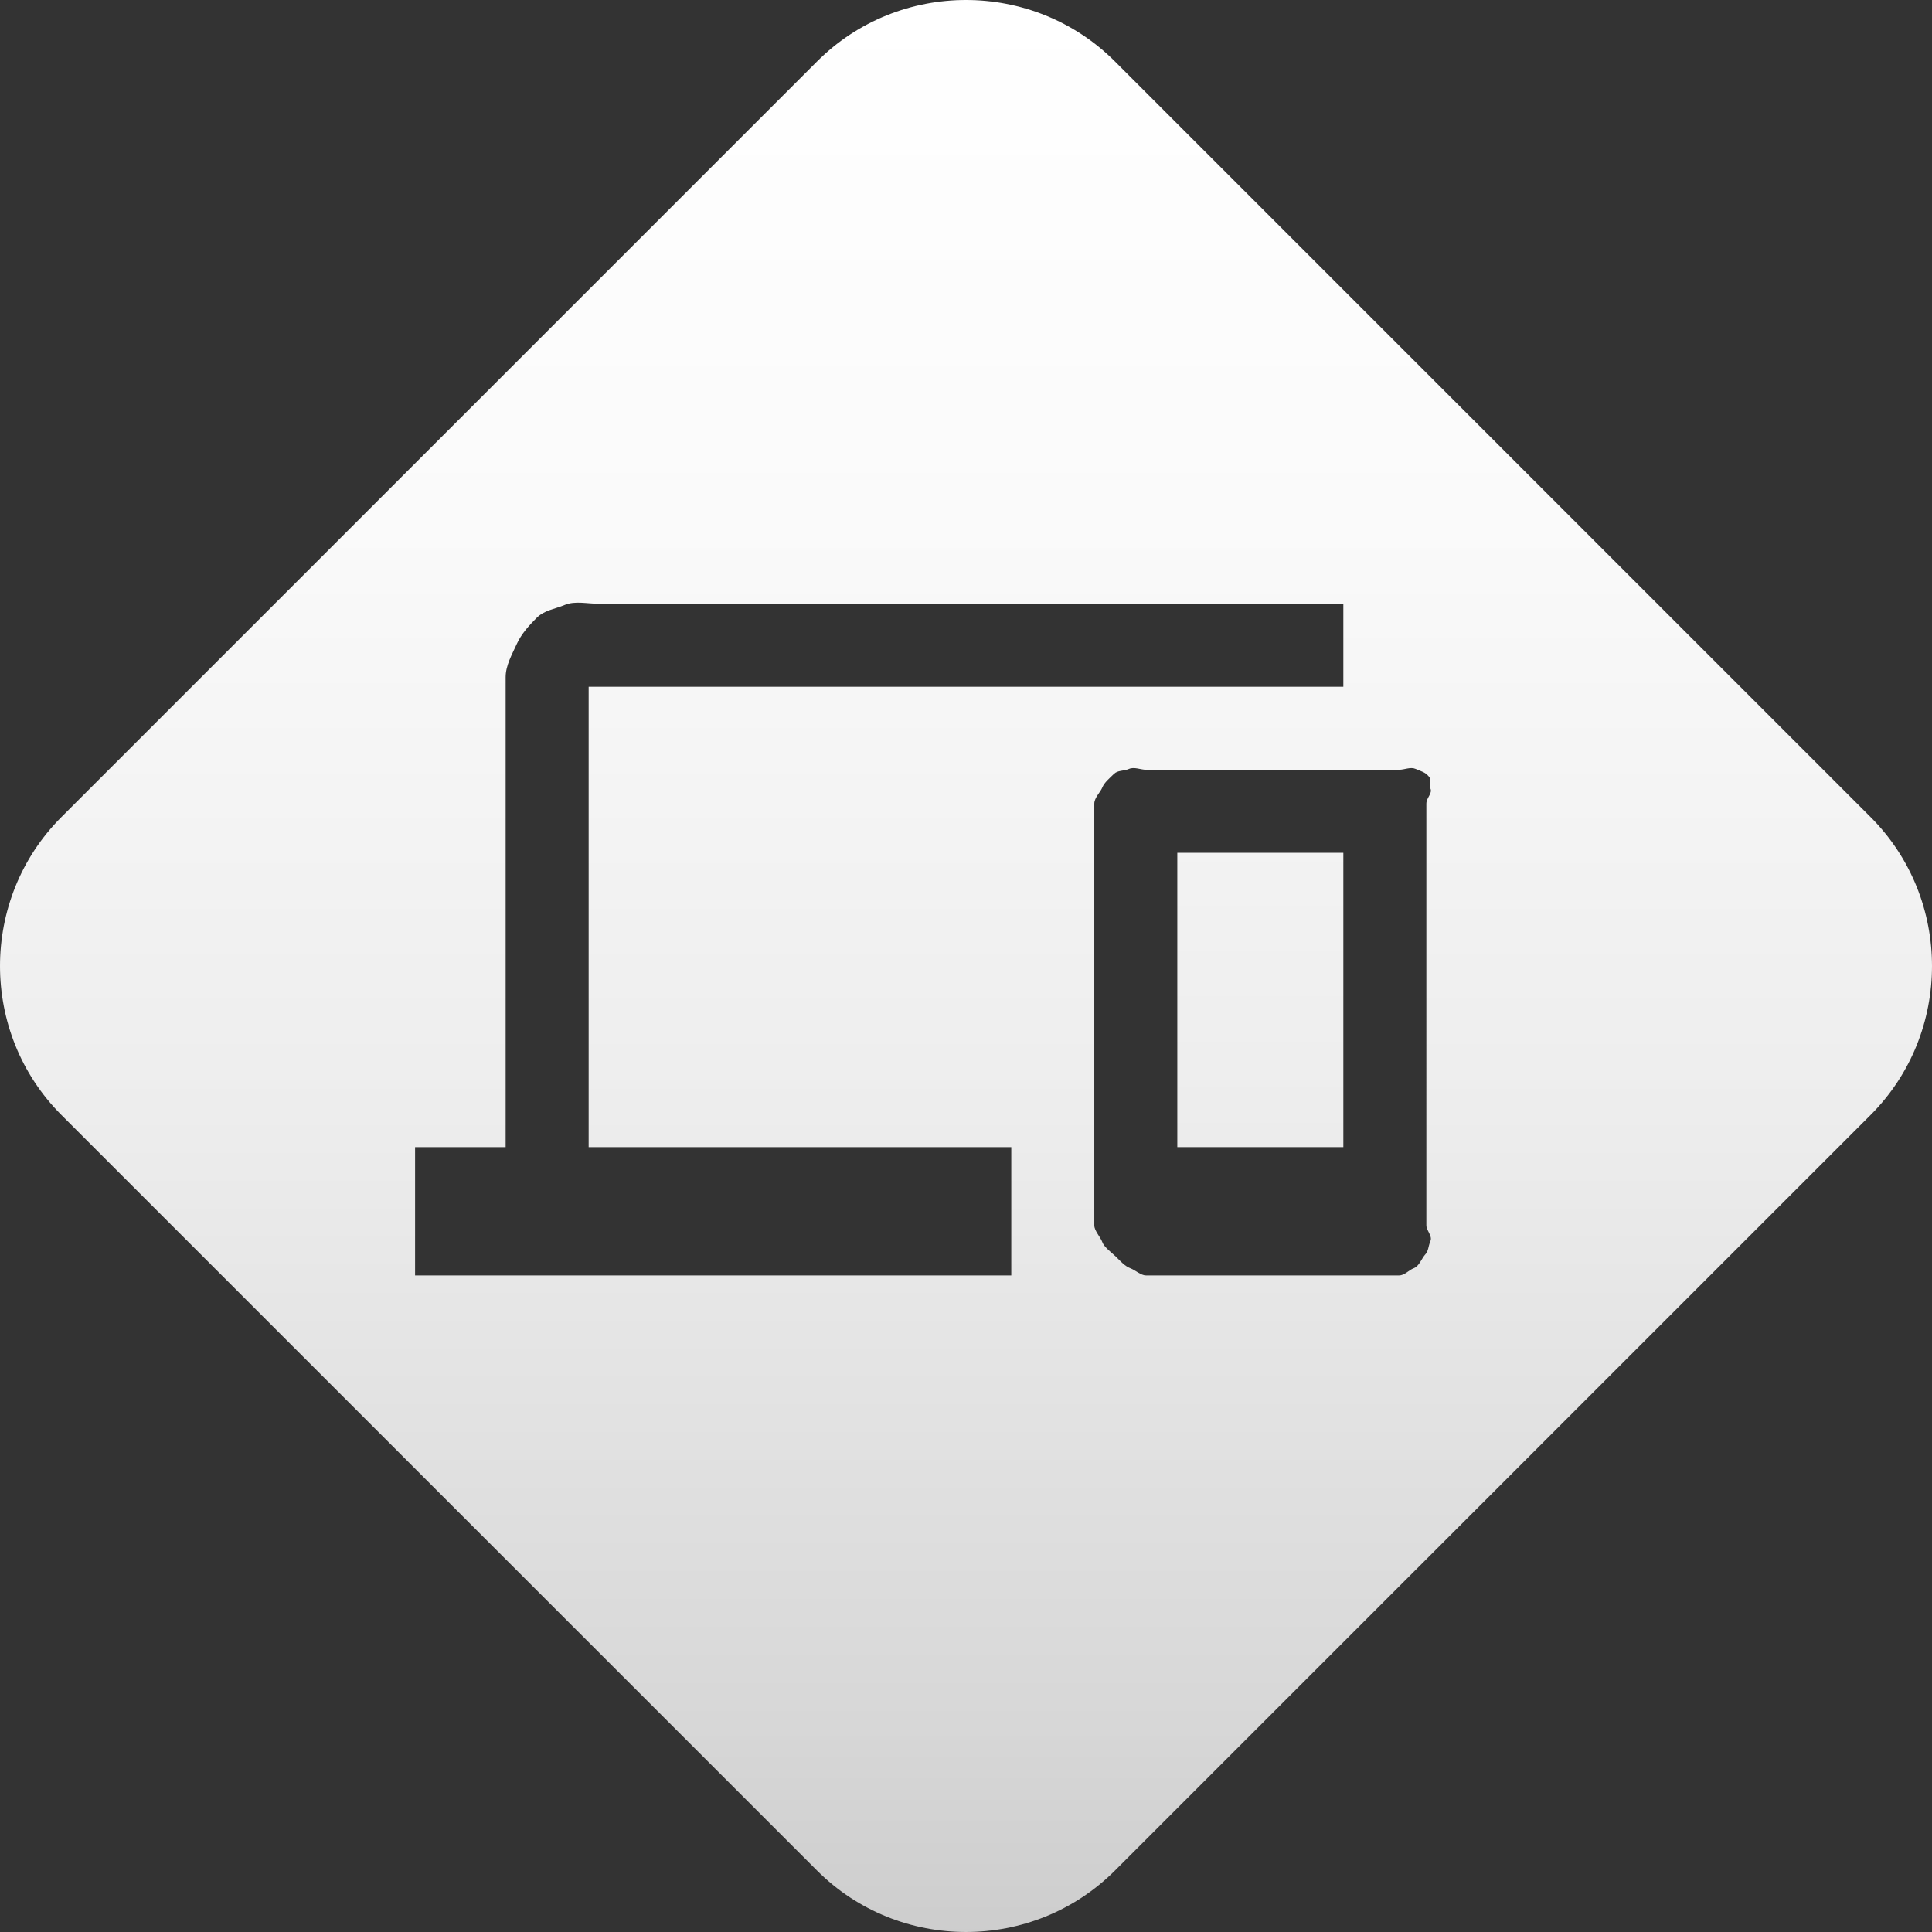
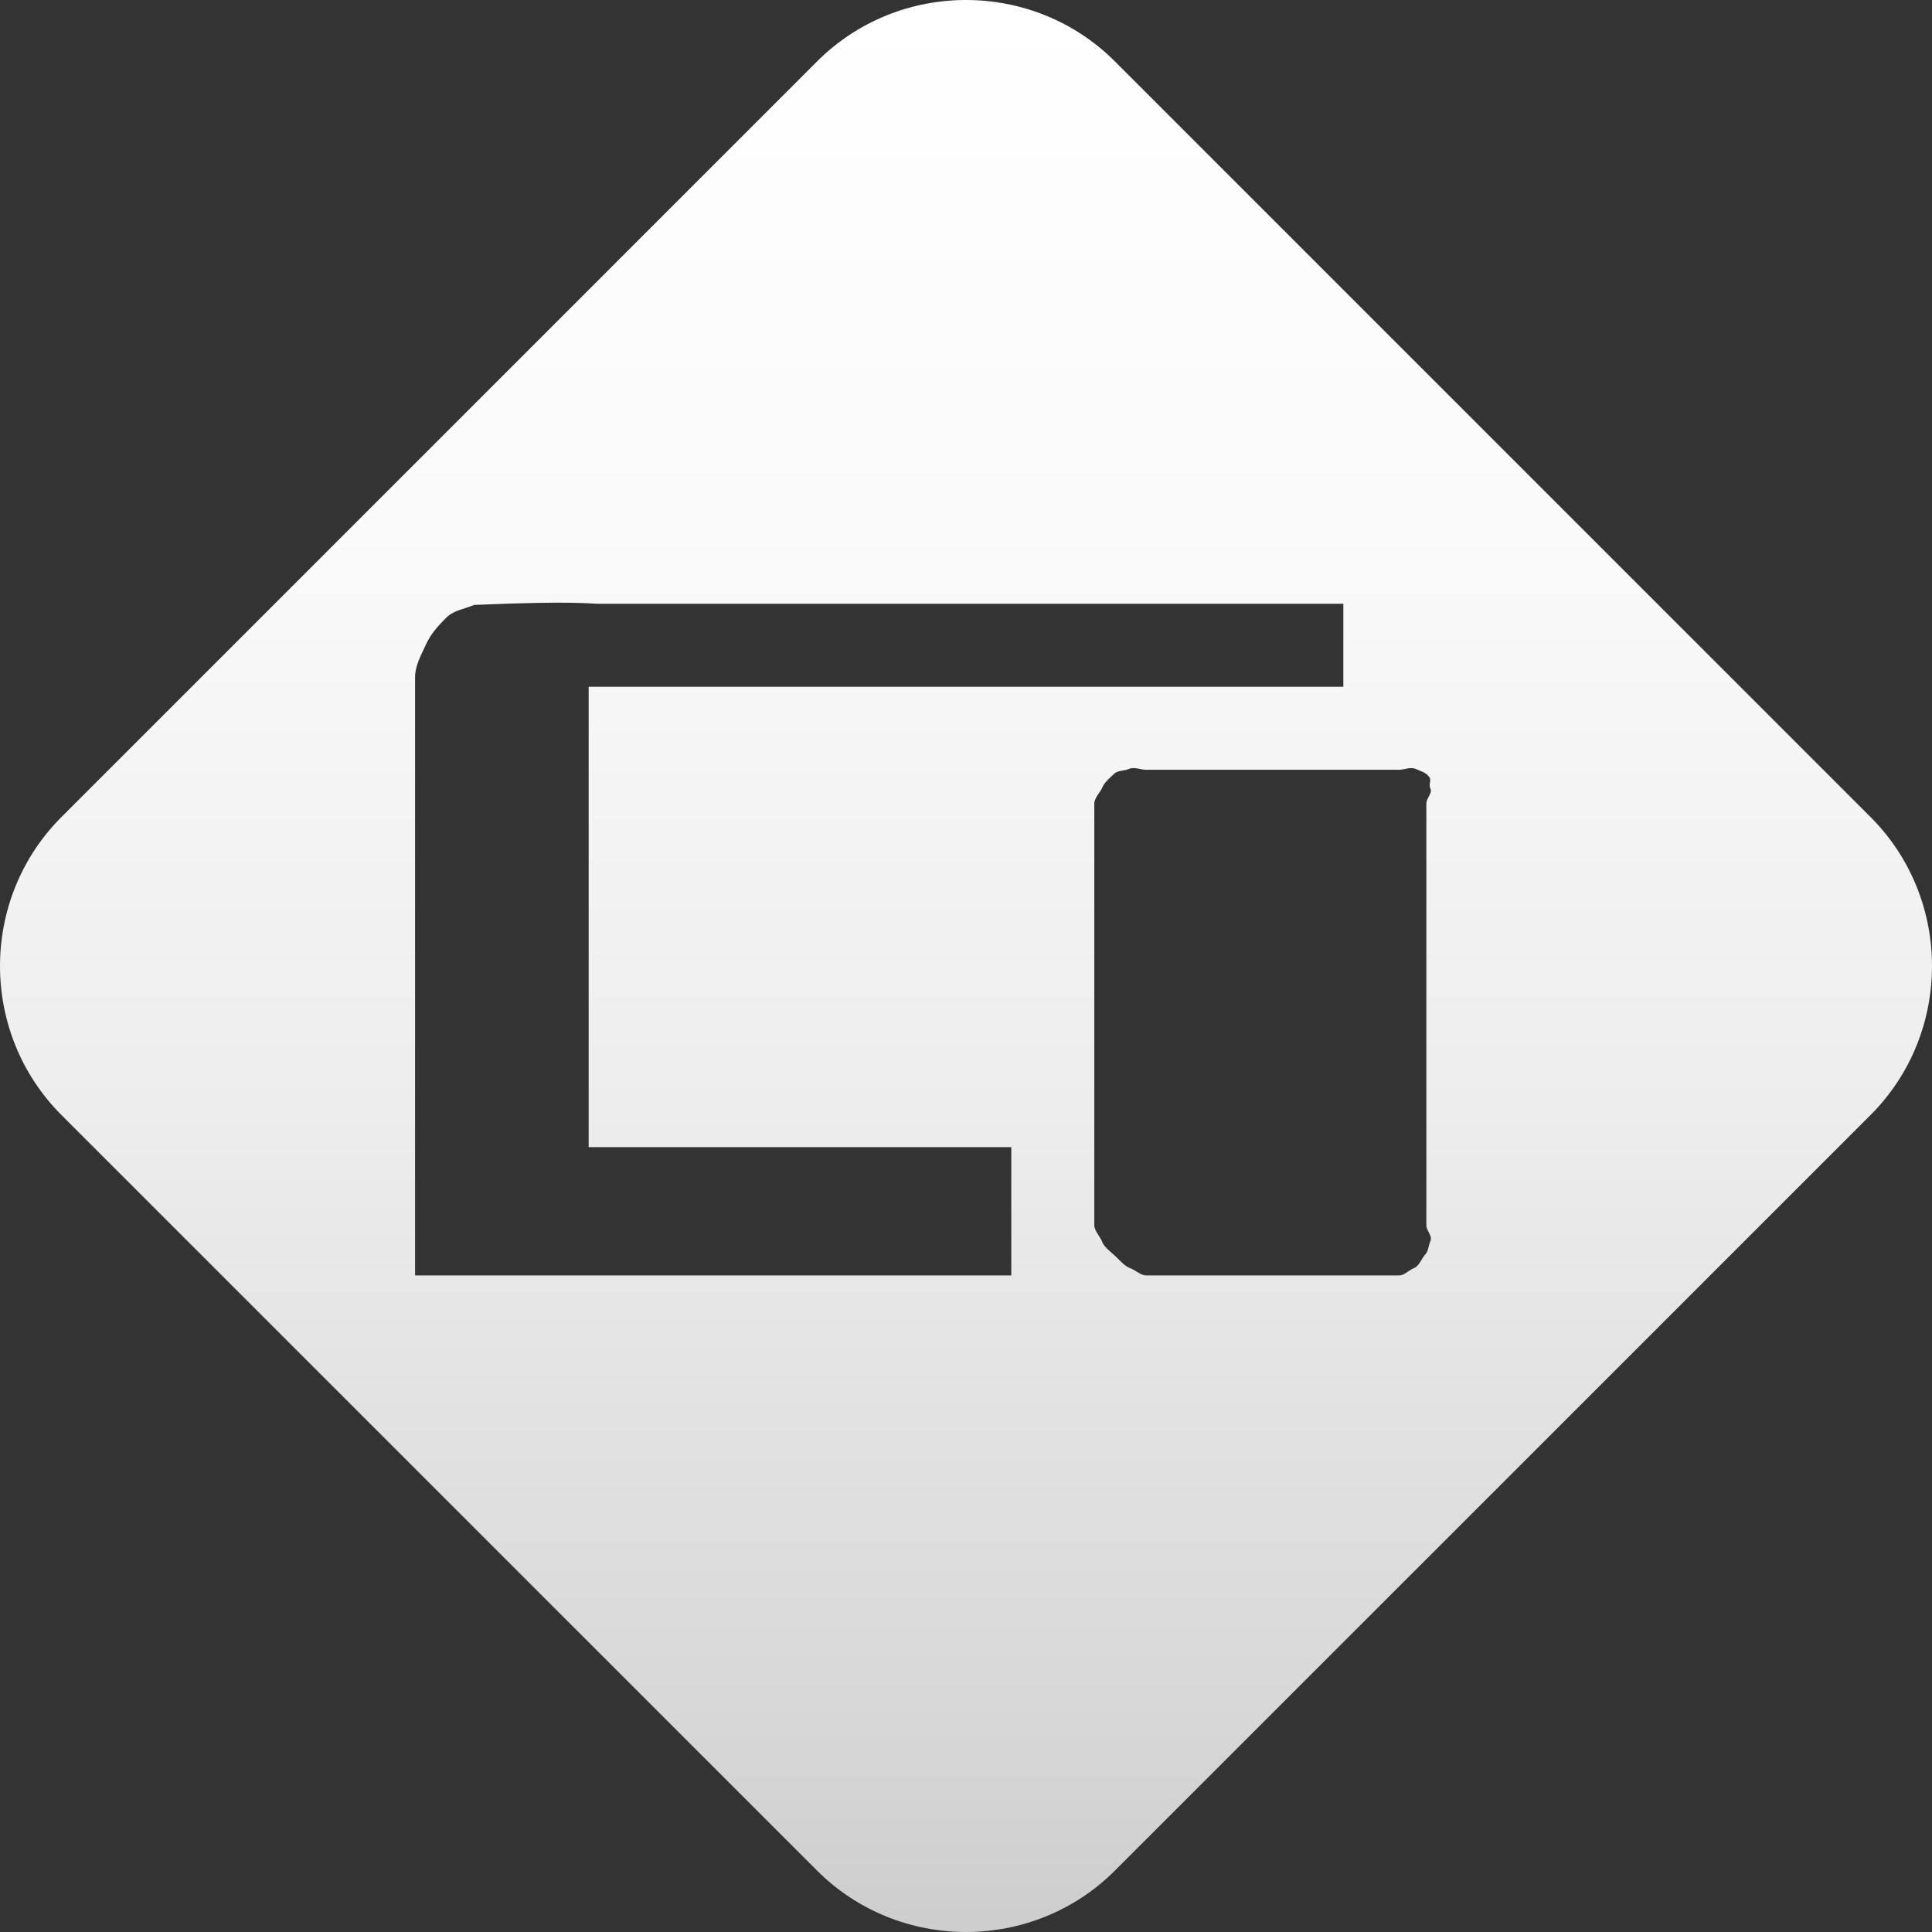
<svg xmlns="http://www.w3.org/2000/svg" version="1.1" x="0px" y="0px" width="256px" height="256px" viewBox="0 0 256 256" enable-background="new 0 0 256 256" xml:space="preserve">
  <rect x="0" y="0" width="256" height="256" fill="#333333" stroke="none" />
  <g id="Layer_1">
</g>
  <g id="Seamless_x0D_User_Experience_x0D_">
</g>
  <g id="FEATURES">
    <g>
      <linearGradient id="SVGID_1_" gradientUnits="userSpaceOnUse" x1="167" y1="282.001" x2="167" y2="-0.584">
        <stop offset="0" style="stop-color:#C4C4C4" />
        <stop offset="0.191" style="stop-color:#D7D7D7" />
        <stop offset="0.478" style="stop-color:#EDEDED" />
        <stop offset="0.752" style="stop-color:#FAFAFA" />
        <stop offset="1" style="stop-color:#FFFFFF" />
      </linearGradient>
-       <rect x="156" y="113" fill="url(#SVGID_1_)" width="22" height="39" />
      <linearGradient id="SVGID_2_" gradientUnits="userSpaceOnUse" x1="128" y1="282.63" x2="128" y2="-0.592">
        <stop offset="0" style="stop-color:#C4C4C4" />
        <stop offset="0.191" style="stop-color:#D7D7D7" />
        <stop offset="0.478" style="stop-color:#EDEDED" />
        <stop offset="0.752" style="stop-color:#FAFAFA" />
        <stop offset="1" style="stop-color:#FFFFFF" />
      </linearGradient>
-       <path fill="url(#SVGID_2_)" d="M247.857,108.262L147.74,8.145c-10.857-10.86-28.623-10.86-39.48,0L8.142,108.262    c-10.856,10.86-10.856,28.626,0.003,39.486l100.112,100.106c10.86,10.86,28.626,10.86,39.485,0l100.113-100.106    C258.715,136.888,258.715,119.122,247.857,108.262z M134,169H55v-17h12V89.735c0-1.57,0.854-3.032,1.465-4.384    c0.61-1.353,1.67-2.509,2.629-3.469c1.047-1.047,2.384-1.158,3.736-1.725C76.183,79.59,77.783,80,79.354,80H178v11H78v61h56V169z     M189,162.37c0,0.698,0.841,1.396,0.534,2.094c-0.305,0.698-0.222,1.309-0.745,1.832c-0.438,0.523-0.757,1.484-1.454,1.746    S186.146,169,185.36,169h-33.504c-0.697,0-1.396-0.696-2.094-0.958s-1.309-0.939-1.832-1.463s-1.598-1.275-1.859-1.974    S145,163.068,145,162.37v-55.883c0-0.785,0.81-1.505,1.071-2.159s0.995-1.243,1.519-1.767c0.523-0.524,1.304-0.366,2.001-0.672    c0.699-0.306,1.568,0.11,2.266,0.11h33.504c0.785,0,1.526-0.416,2.225-0.11s1.266,0.433,1.701,0.957    c0.524,0.523-0.057,0.97,0.248,1.624c0.307,0.654-0.534,1.231-0.534,2.017V162.37z" />
+       <path fill="url(#SVGID_2_)" d="M247.857,108.262L147.74,8.145c-10.857-10.86-28.623-10.86-39.48,0L8.142,108.262    c-10.856,10.86-10.856,28.626,0.003,39.486l100.112,100.106c10.86,10.86,28.626,10.86,39.485,0l100.113-100.106    C258.715,136.888,258.715,119.122,247.857,108.262z M134,169H55v-17V89.735c0-1.57,0.854-3.032,1.465-4.384    c0.61-1.353,1.67-2.509,2.629-3.469c1.047-1.047,2.384-1.158,3.736-1.725C76.183,79.59,77.783,80,79.354,80H178v11H78v61h56V169z     M189,162.37c0,0.698,0.841,1.396,0.534,2.094c-0.305,0.698-0.222,1.309-0.745,1.832c-0.438,0.523-0.757,1.484-1.454,1.746    S186.146,169,185.36,169h-33.504c-0.697,0-1.396-0.696-2.094-0.958s-1.309-0.939-1.832-1.463s-1.598-1.275-1.859-1.974    S145,163.068,145,162.37v-55.883c0-0.785,0.81-1.505,1.071-2.159s0.995-1.243,1.519-1.767c0.523-0.524,1.304-0.366,2.001-0.672    c0.699-0.306,1.568,0.11,2.266,0.11h33.504c0.785,0,1.526-0.416,2.225-0.11s1.266,0.433,1.701,0.957    c0.524,0.523-0.057,0.97,0.248,1.624c0.307,0.654-0.534,1.231-0.534,2.017V162.37z" />
    </g>
  </g>
  <g id="_x3C_Layer_x3E_">
</g>
  <g id="Isolation_Mode">
</g>
</svg>